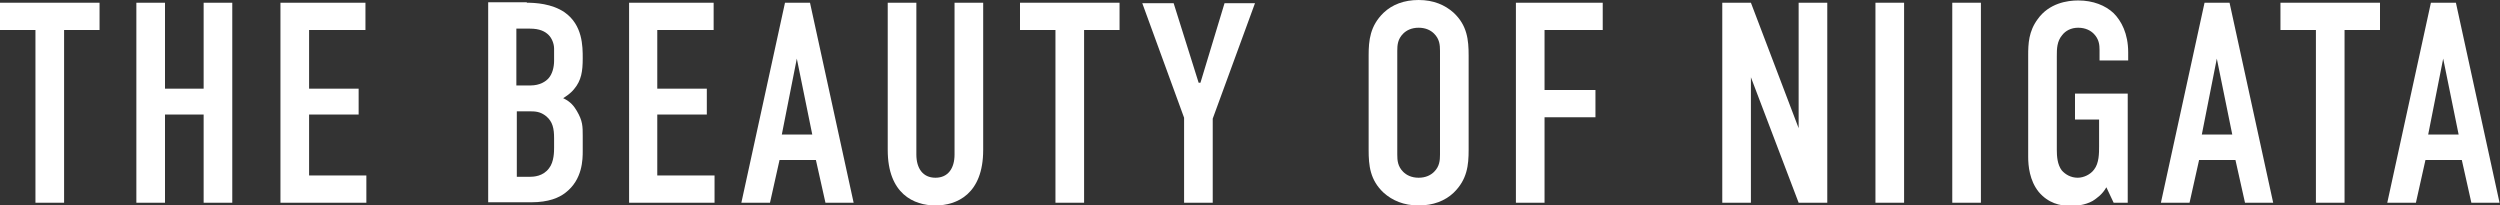
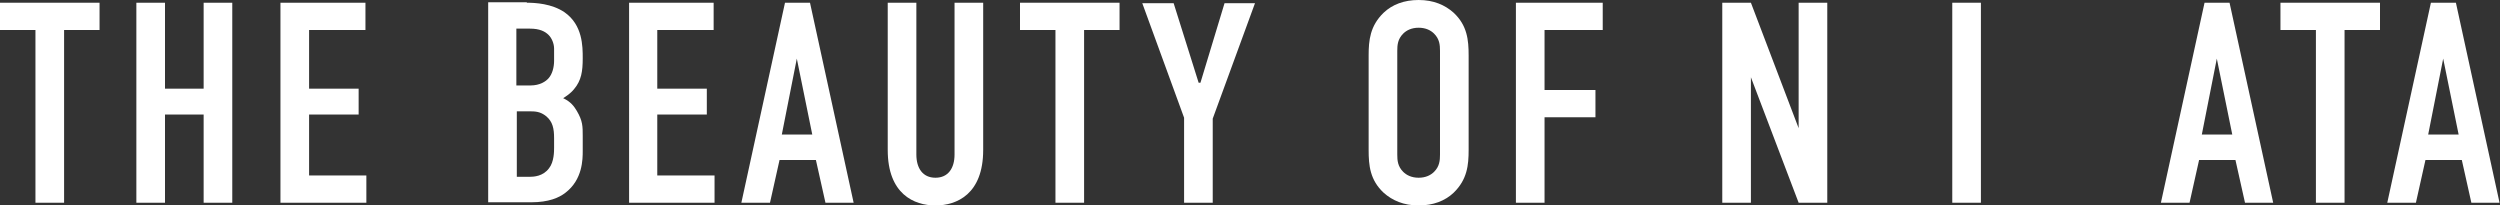
<svg xmlns="http://www.w3.org/2000/svg" version="1.1" id="レイヤー_1" x="0px" y="0px" viewBox="0 0 550 45.2" style="enable-background:new 0 0 550 45.2;" xml:space="preserve">
  <rect x="0" y="0" width="550" height="45.2" fill="#333333" stroke="none" />
  <style type="text/css">
	.st0{fill:#FFFFFF;}
</style>
  <g>
    <path class="st0" d="M21.9,0.6v6h-7.8v38H7.8v-38H0v-6H21.9z" />
    <path class="st0" d="M36.3,0.6v18.9h8.5V0.6h6.3v44h-6.3V25.2h-8.5v19.4H30v-44H36.3z" />
    <path class="st0" d="M61.7,0.6h18.7v6H68v12.9h10.9v5.7H68v13.4h12.6v6H61.7V0.6z" />
    <path class="st0" d="M115.9,0.6c1.9,0,5.5,0.2,8.3,2.1c4,2.8,4,7.5,4,10.1c0,2.9-0.3,4.9-1.9,6.8c-0.8,1-1.8,1.6-2.4,2   c1.7,0.8,2.4,1.8,3,2.8c1.3,2.2,1.3,3.4,1.3,5.5v3.3c0,1.8,0,6.3-3.8,9.2c-1.4,1.1-3.7,2.1-7.5,2.1h-9.5v-44H115.9z M113.7,18.8h3   c2.1,0,3.4-0.9,4-1.6c0.8-0.9,1.2-2.4,1.2-3.8v-2.7c0-1.1-0.5-2.3-1.2-3c-0.8-0.8-2-1.4-4.1-1.4h-3V18.8z M113.7,38.9h2.8   c0.9,0,3-0.1,4.3-1.9c1.1-1.4,1.1-3.7,1.1-4.5v-2.1c0-2.1-0.3-3.6-1.7-4.8c-1-0.8-1.9-1.1-3.3-1.1h-3.2V38.9z" />
    <path class="st0" d="M138.3,0.6h18.7v6h-12.4v12.9h10.9v5.7h-10.9v13.4h12.6v6h-18.8V0.6z" />
    <path class="st0" d="M181.6,44.6l-2.1-9.4h-8l-2.1,9.4h-6.3l9.6-44h5.5l9.6,44H181.6z M175.3,12.9l-3.3,16.7h6.7L175.3,12.9z" />
    <path class="st0" d="M201.6,0.6V34c0,3,1.4,5.1,4.2,5.1c2.8,0,4.2-2.1,4.2-5.1V0.6h6.3V33c0,9.7-5.8,12.2-10.5,12.2   c-4.7,0-10.5-2.5-10.5-12.2V0.6H201.6z" />
    <path class="st0" d="M246.3,0.6v6h-7.8v38h-6.3v-38h-7.8v-6H246.3z" />
    <path class="st0" d="M266.8,26.1v18.5h-6.3V25.9l-9.2-25.2h6.9l5.5,17.5h0.4l5.3-17.5h6.7L266.8,26.1z" />
    <path class="st0" d="M301.1,12.2c0-3.3,0.3-6.5,3.3-9.4c1.9-1.8,4.5-2.8,7.7-2.8c3.3,0,5.8,1.1,7.7,2.8c3,2.8,3.3,6,3.3,9.4V33   c0,3.3-0.3,6.5-3.3,9.4c-1.9,1.8-4.5,2.8-7.7,2.8c-3.3,0-5.8-1.1-7.7-2.8c-3-2.8-3.3-6-3.3-9.4V12.2z M316.8,11.2   c0-1.3-0.1-2.6-1.3-3.8c-0.7-0.7-1.8-1.3-3.4-1.3c-1.6,0-2.7,0.6-3.4,1.3c-1.2,1.2-1.3,2.5-1.3,3.8V34c0,1.3,0.1,2.6,1.3,3.8   c0.7,0.7,1.8,1.3,3.4,1.3c1.6,0,2.7-0.6,3.4-1.3c1.2-1.2,1.3-2.5,1.3-3.8V11.2z" />
    <path class="st0" d="M333.5,0.6h19.1v6h-12.8v13.2h11.2v6h-11.2v18.8h-6.3V0.6z" />
    <path class="st0" d="M385.2,0.6l10.5,27.6V0.6h6.3v44h-6.3L385.2,17v27.6h-6.3v-44H385.2z" />
-     <path class="st0" d="M418.9,0.6v44h-6.3v-44H418.9z" />
    <path class="st0" d="M435.8,0.6v44h-6.3v-44H435.8z" />
-     <path class="st0" d="M463.4,41.2c-0.9,1.6-2.1,2.4-3,3c-1.8,1-3.8,1.1-4.9,1.1c-2.3,0-4.9-0.6-7-3.1c-2-2.5-2.3-5.7-2.3-7.7V12.2   c0-2.6,0.1-5.3,2.1-8c2.5-3.5,6.5-4.1,8.9-4.1c3.3,0,6,1.1,7.8,2.8c1.7,1.7,3.2,4.5,3.2,8.6v1.8h-6.3V11c0-1.1-0.1-2.4-1.3-3.6   c-0.6-0.6-1.7-1.3-3.4-1.3c-1.6,0-2.8,0.7-3.5,1.6c-1.2,1.4-1.2,3.1-1.2,4.6V33c0,1.3,0.1,3.2,1.1,4.5c0.8,0.9,2,1.6,3.5,1.6   c1.3,0,2.8-0.7,3.6-1.8c1.1-1.4,1.1-3.6,1.1-5.1v-5.9h-5.3v-5.7h11.6v24H465L463.4,41.2z" />
    <path class="st0" d="M493.9,44.6l-2.1-9.4h-8l-2.1,9.4h-6.3l9.6-44h5.5l9.6,44H493.9z M487.7,12.9l-3.3,16.7h6.7L487.7,12.9z" />
    <path class="st0" d="M523.6,0.6v6h-7.8v38h-6.3v-38h-7.8v-6H523.6z" />
    <path class="st0" d="M543.7,44.6l-2.1-9.4h-8l-2.1,9.4h-6.3l9.6-44h5.5l9.6,44H543.7z M537.5,12.9l-3.3,16.7h6.7L537.5,12.9z" />
  </g>
</svg>